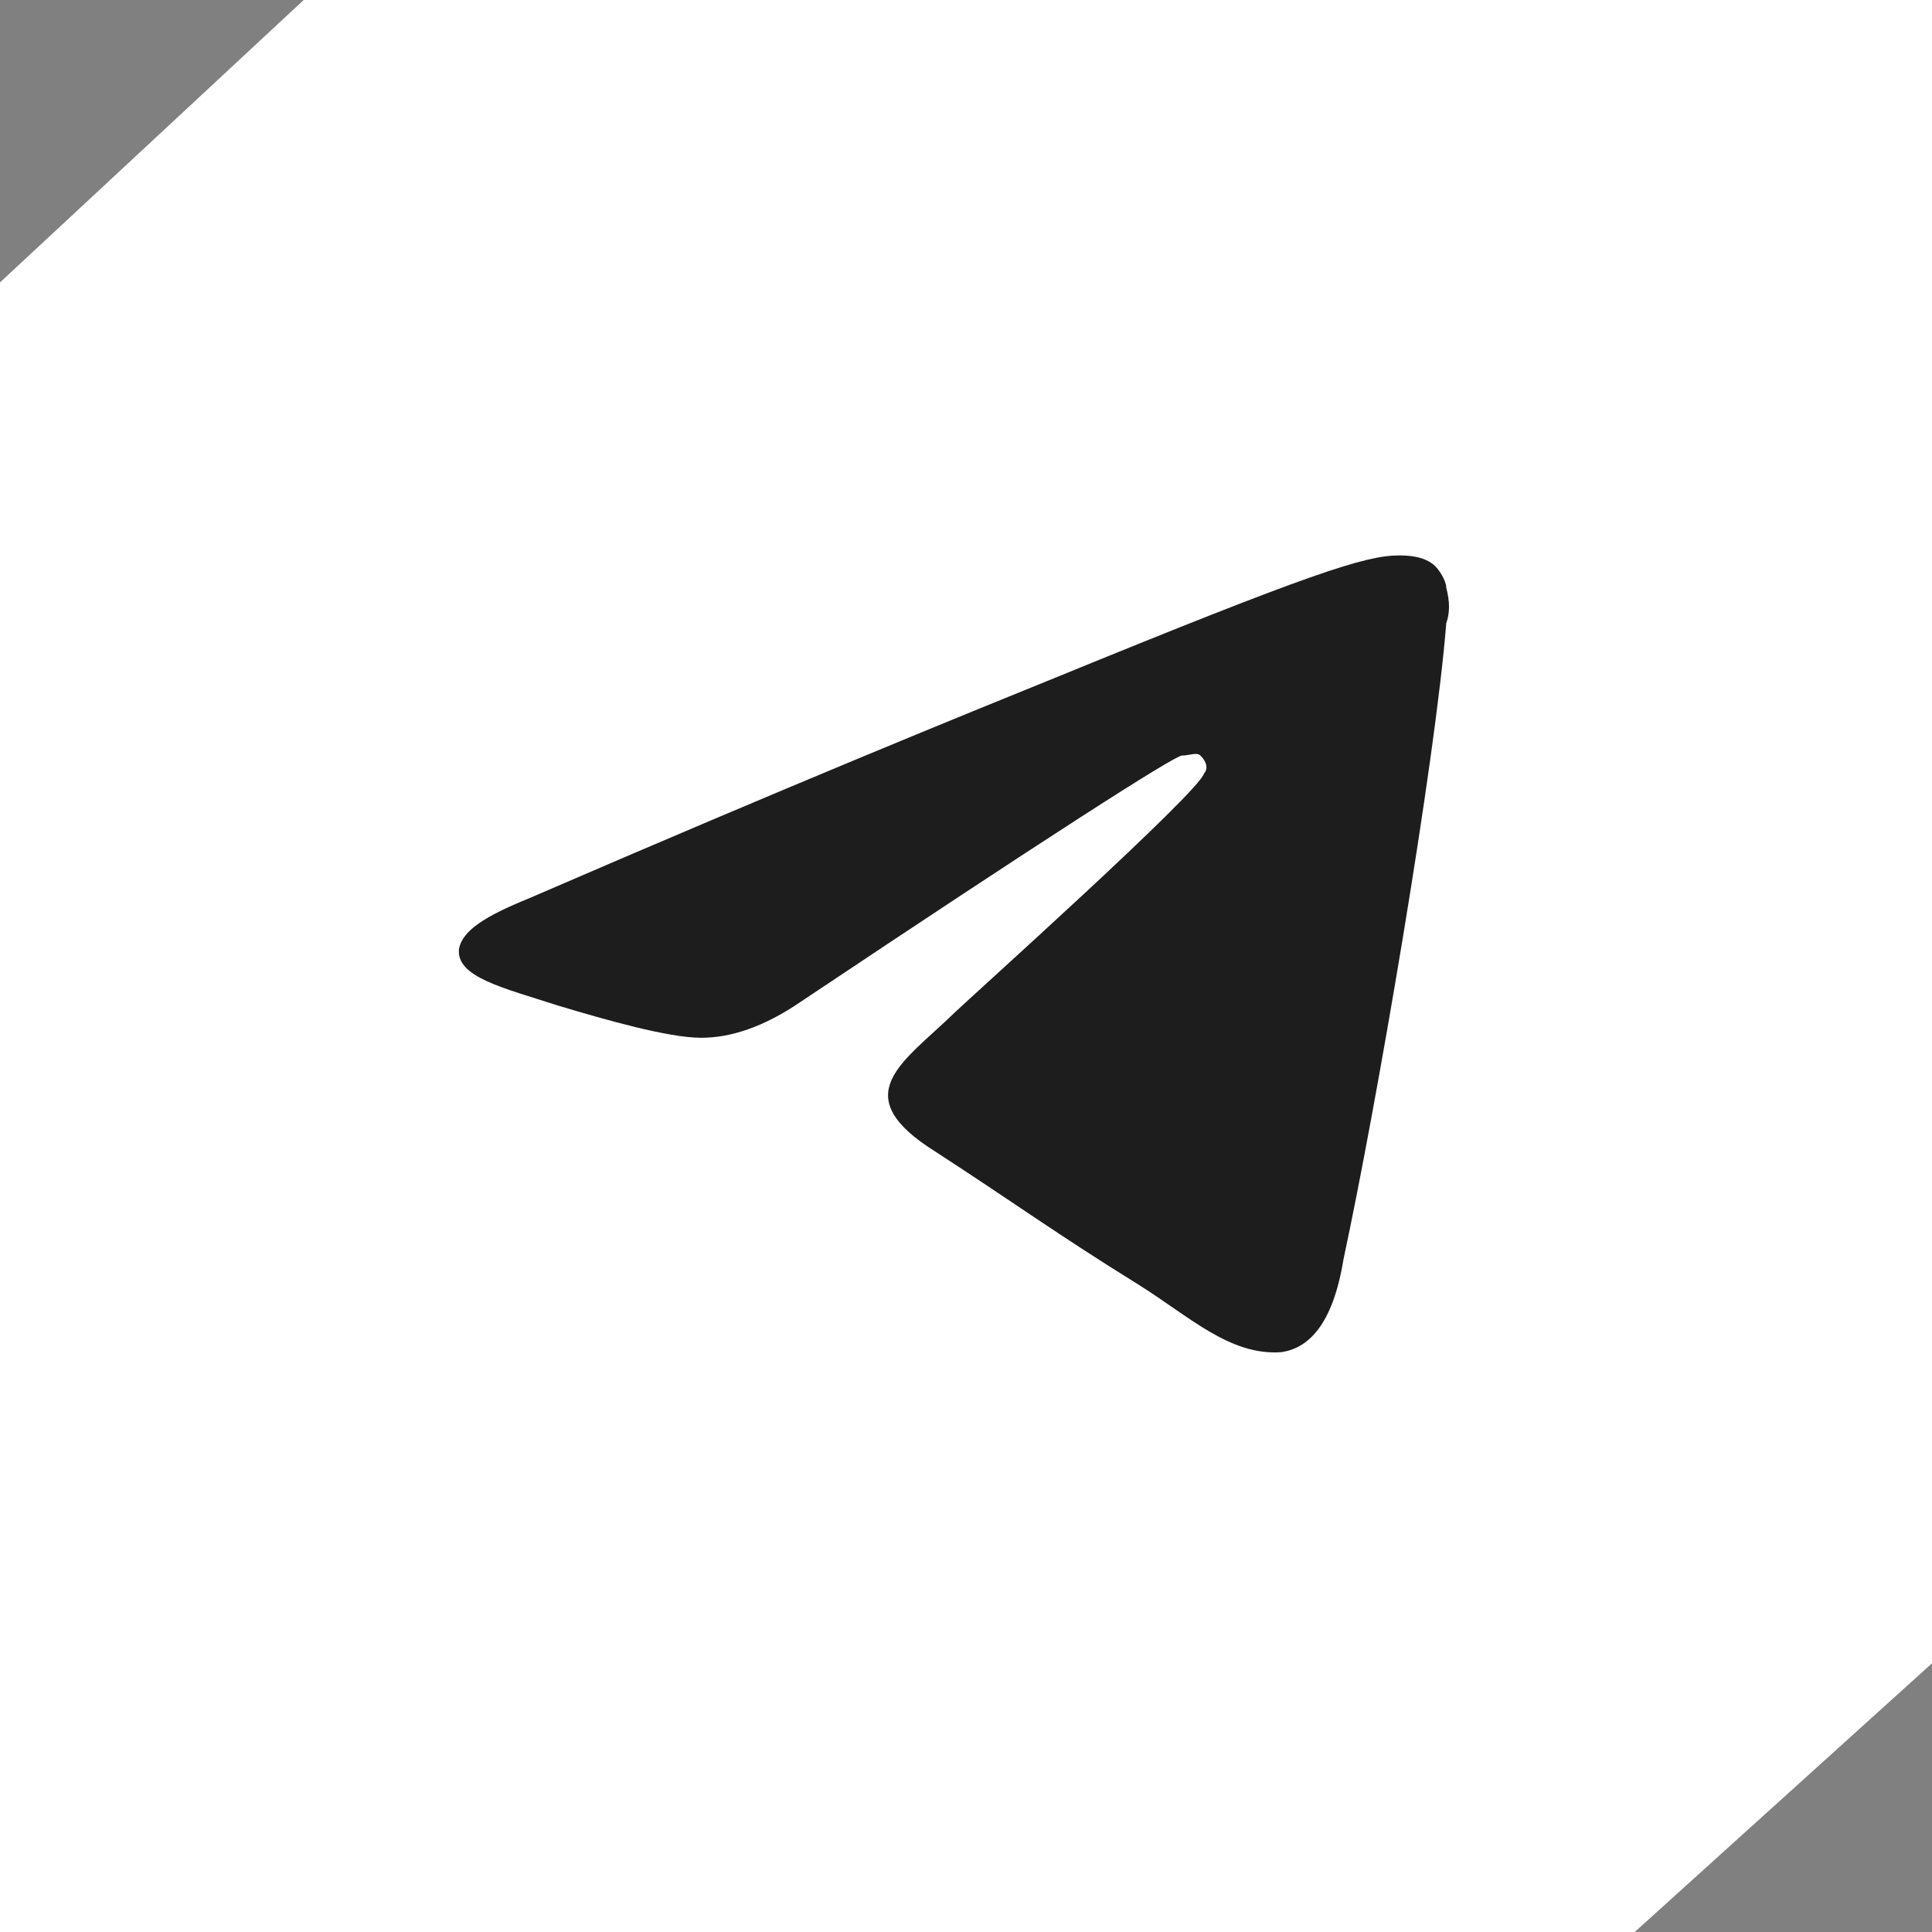
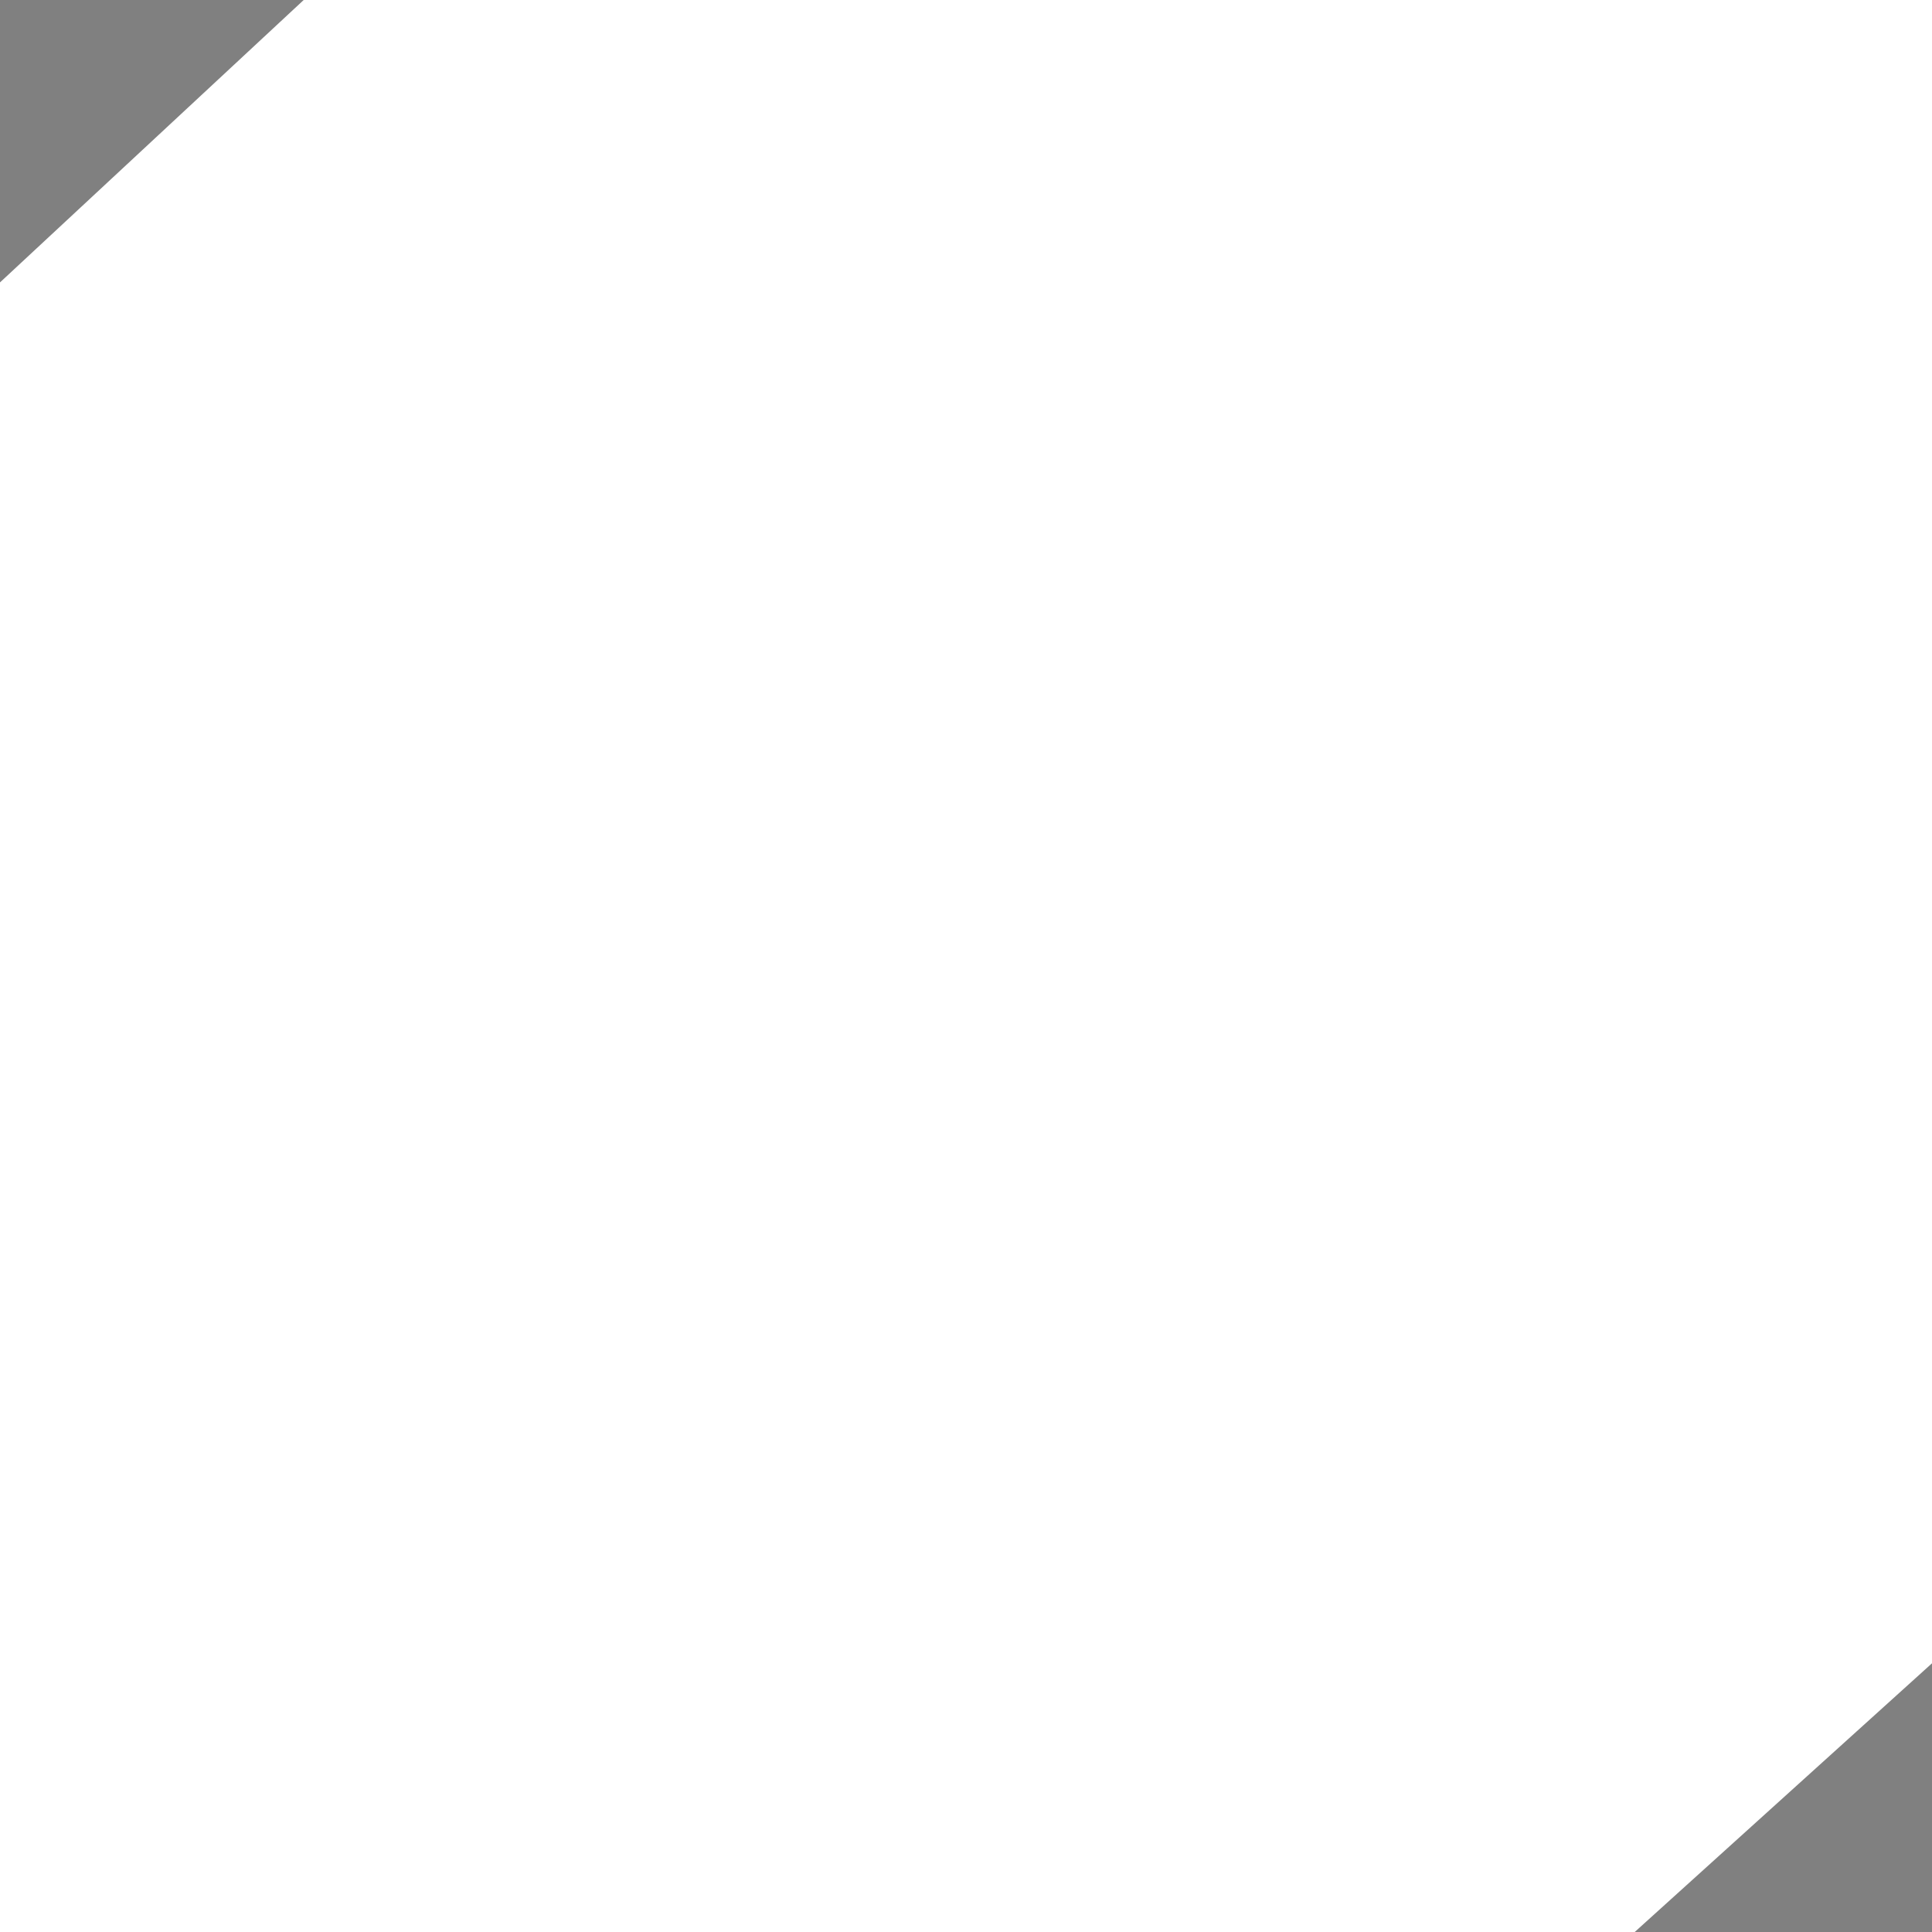
<svg xmlns="http://www.w3.org/2000/svg" width="80" height="80" viewBox="0 0 80 80" fill="none">
  <rect x="0" y="0" width="80" height="80" fill="#808080" stroke="none" />
  <path d="M0 11.694V80H67.69L80 68.873V0H12.575L0 11.694Z" fill="white" />
-   <path d="M59.886 25.811C60.038 25.367 60.038 24.923 59.886 24.331C59.886 24.036 59.582 23.592 59.43 23.444C58.974 23 58.214 23 57.91 23C56.543 23 54.263 23.74 43.778 28.03C40.131 29.509 32.837 32.468 21.895 37.202C20.072 37.942 19.16 38.534 19.008 39.273C18.856 40.457 20.832 40.901 23.111 41.64C25.087 42.232 27.67 42.972 29.038 42.972C30.253 42.972 31.621 42.528 33.141 41.492C43.322 34.687 48.641 31.285 48.945 31.285C49.249 31.285 49.553 31.137 49.705 31.285C50.008 31.581 50.008 31.876 49.856 32.024C49.705 32.764 40.131 41.344 39.523 41.936C37.396 44.008 34.964 45.339 38.763 47.706C41.955 49.777 43.778 51.109 47.121 53.18C49.249 54.511 50.92 56.139 53.048 55.991C54.111 55.843 55.175 54.955 55.631 52.144C56.999 45.783 59.43 31.581 59.886 25.811Z" fill="#1D1D1E" />
</svg>